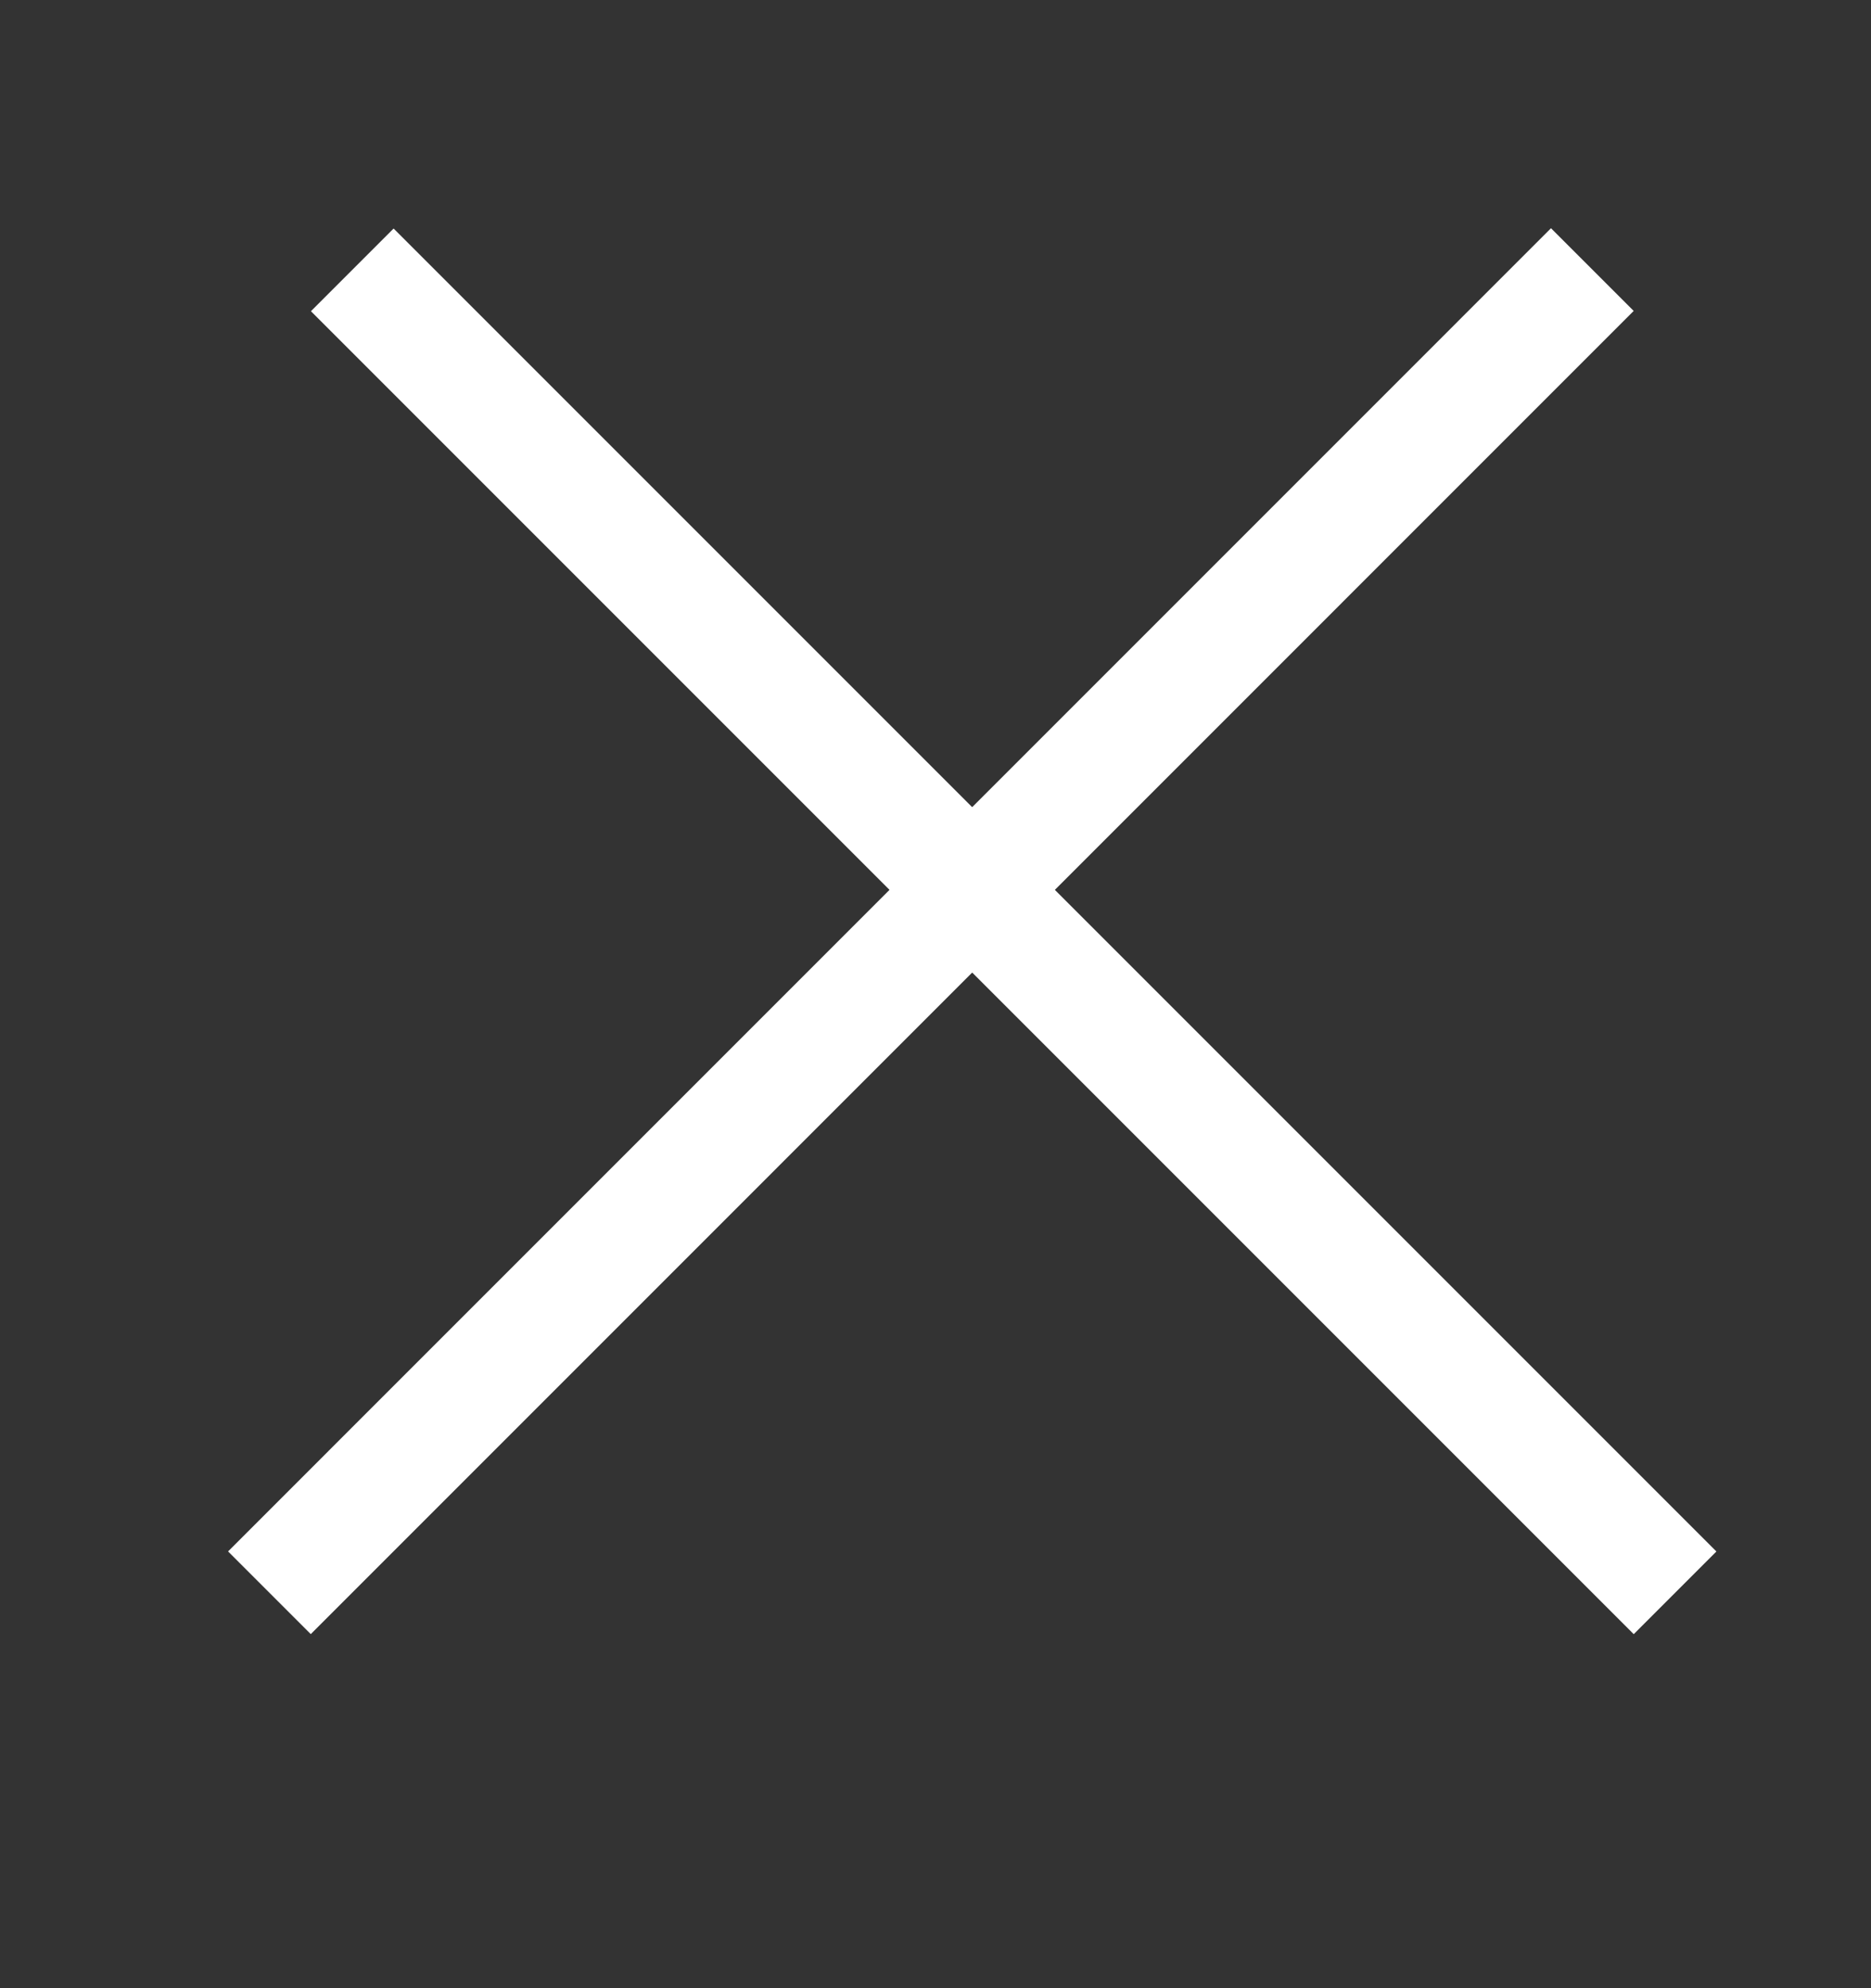
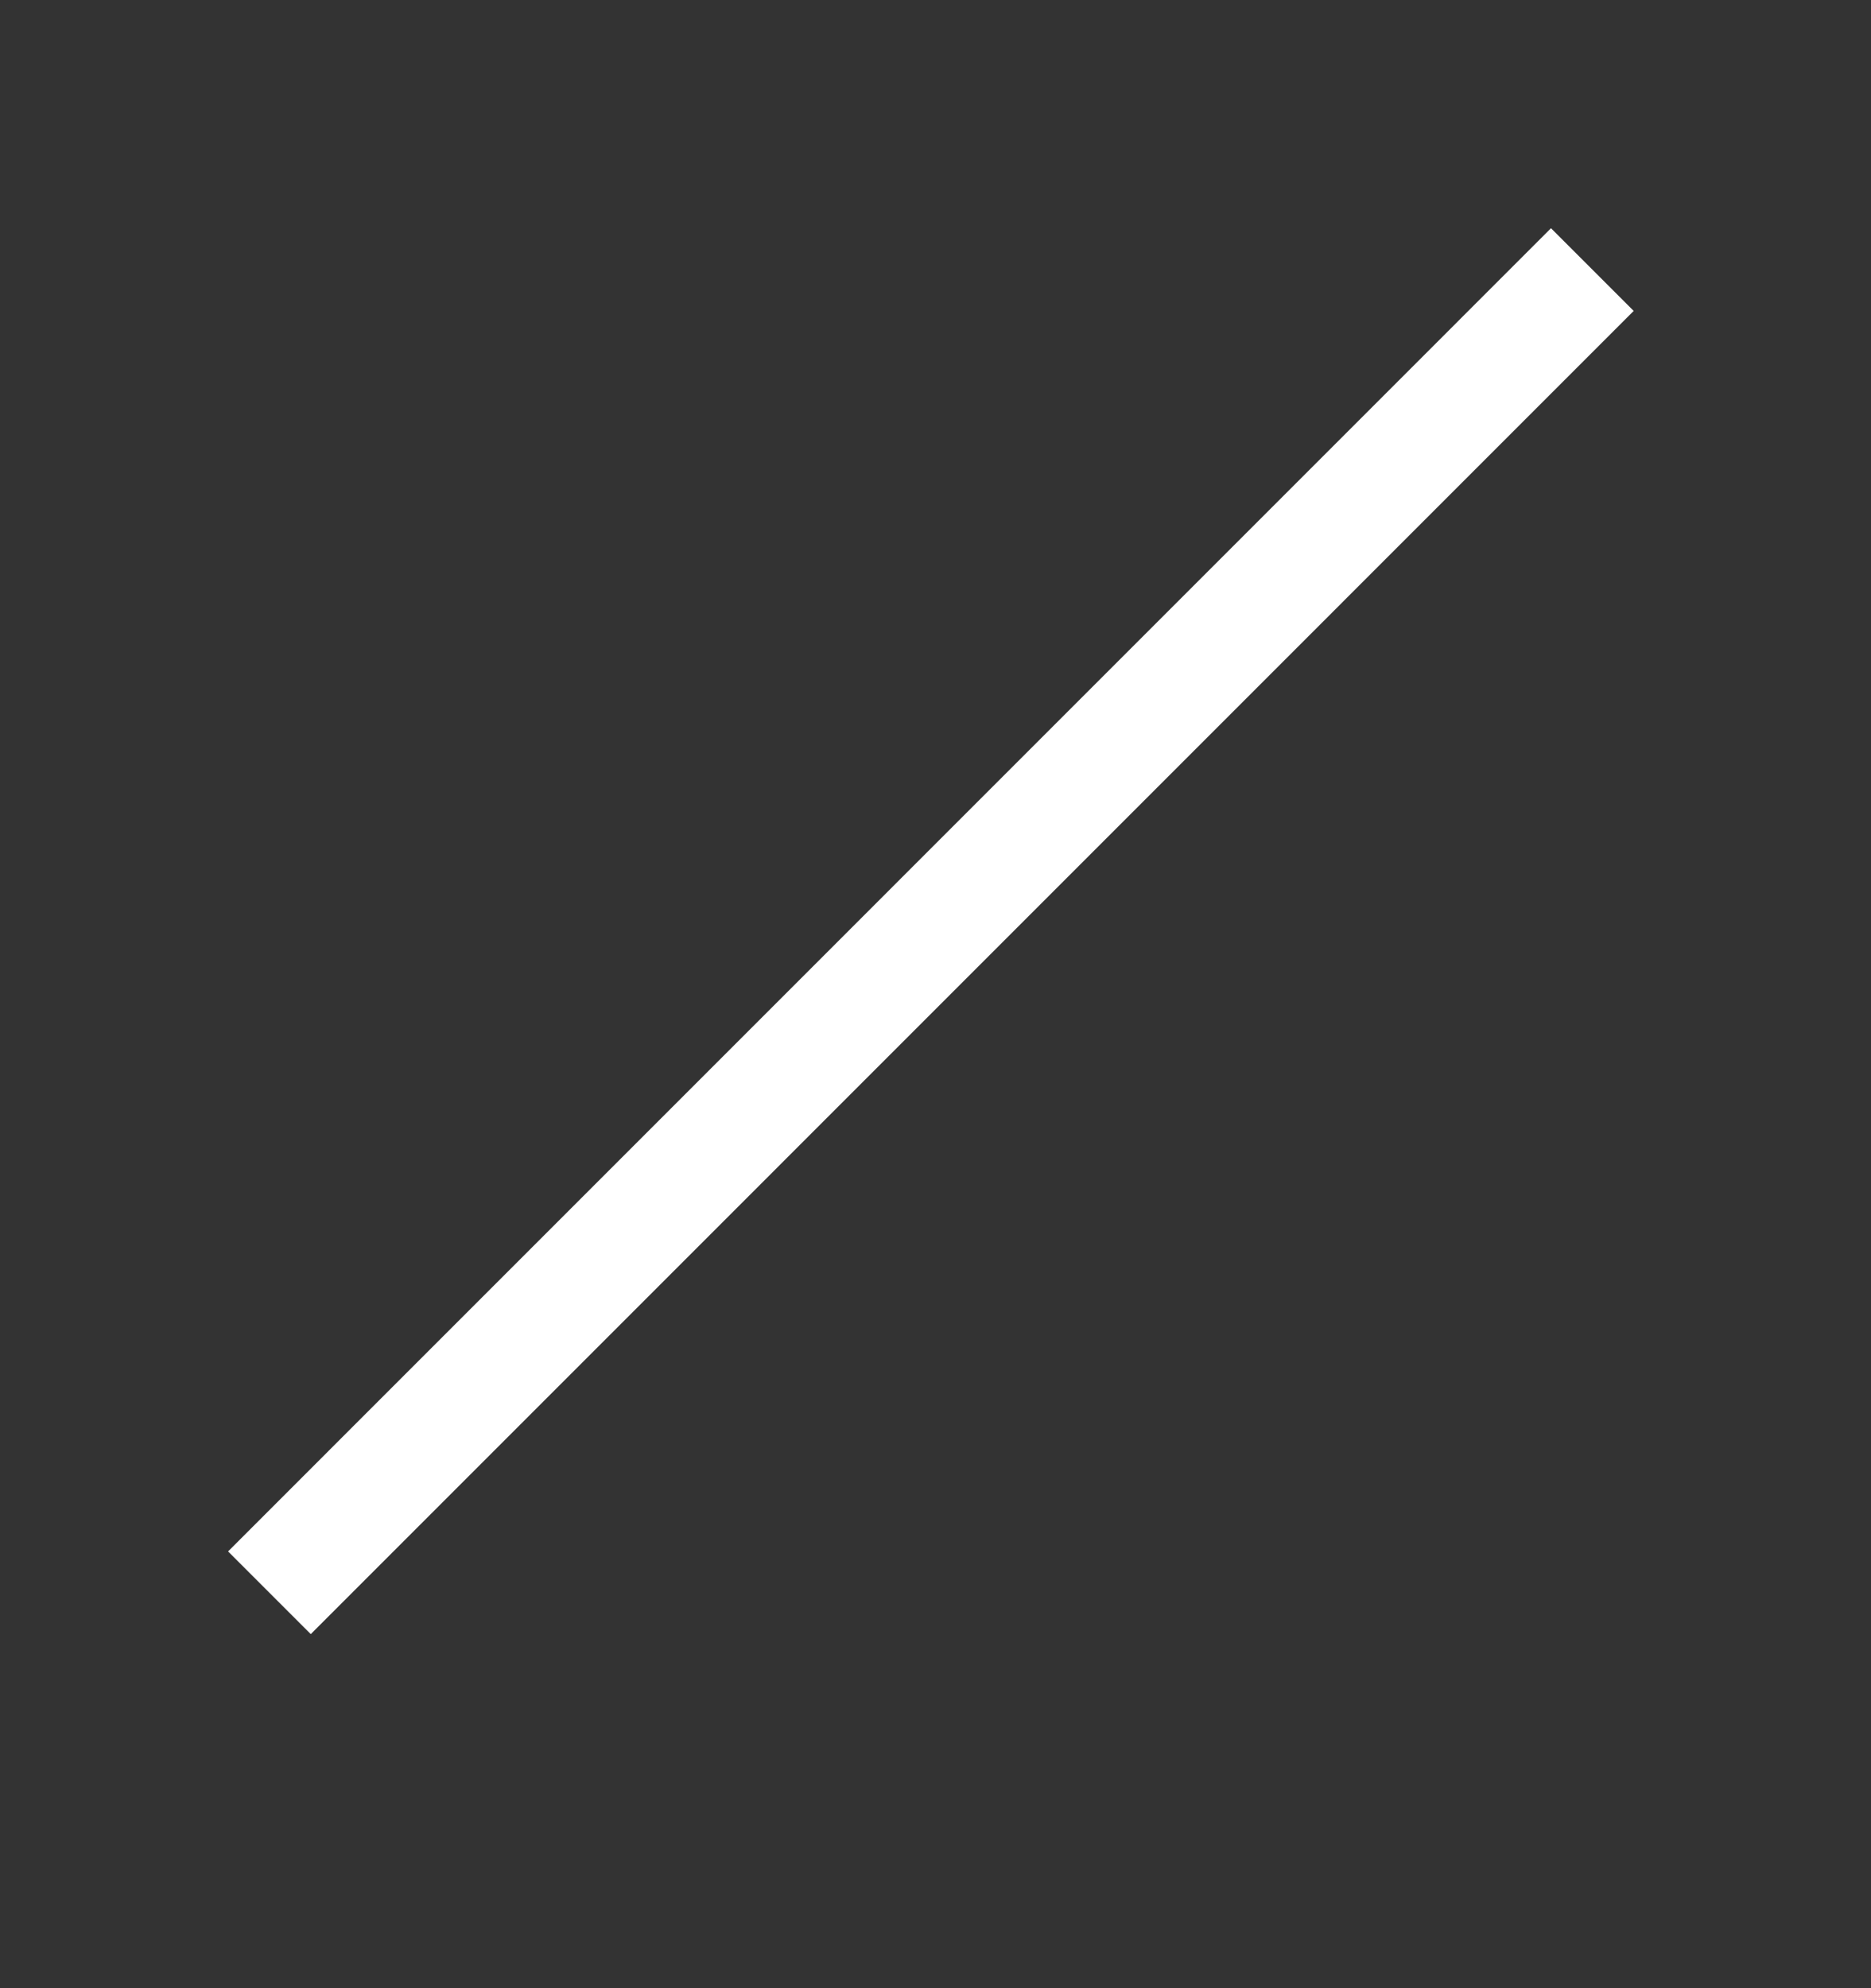
<svg xmlns="http://www.w3.org/2000/svg" width="16" height="17" viewBox="0 0 16 17" fill="none">
  <rect x="0" y="0" width="16" height="17" fill="#333333" stroke="none" />
  <line x1="2.304" y1="13.619" x2="13.617" y2="2.305" stroke="white" />
-   <line y1="-0.5" x2="16" y2="-0.5" transform="matrix(-0.707 -0.707 -0.707 0.707 13.971 13.973)" stroke="white" />
</svg>